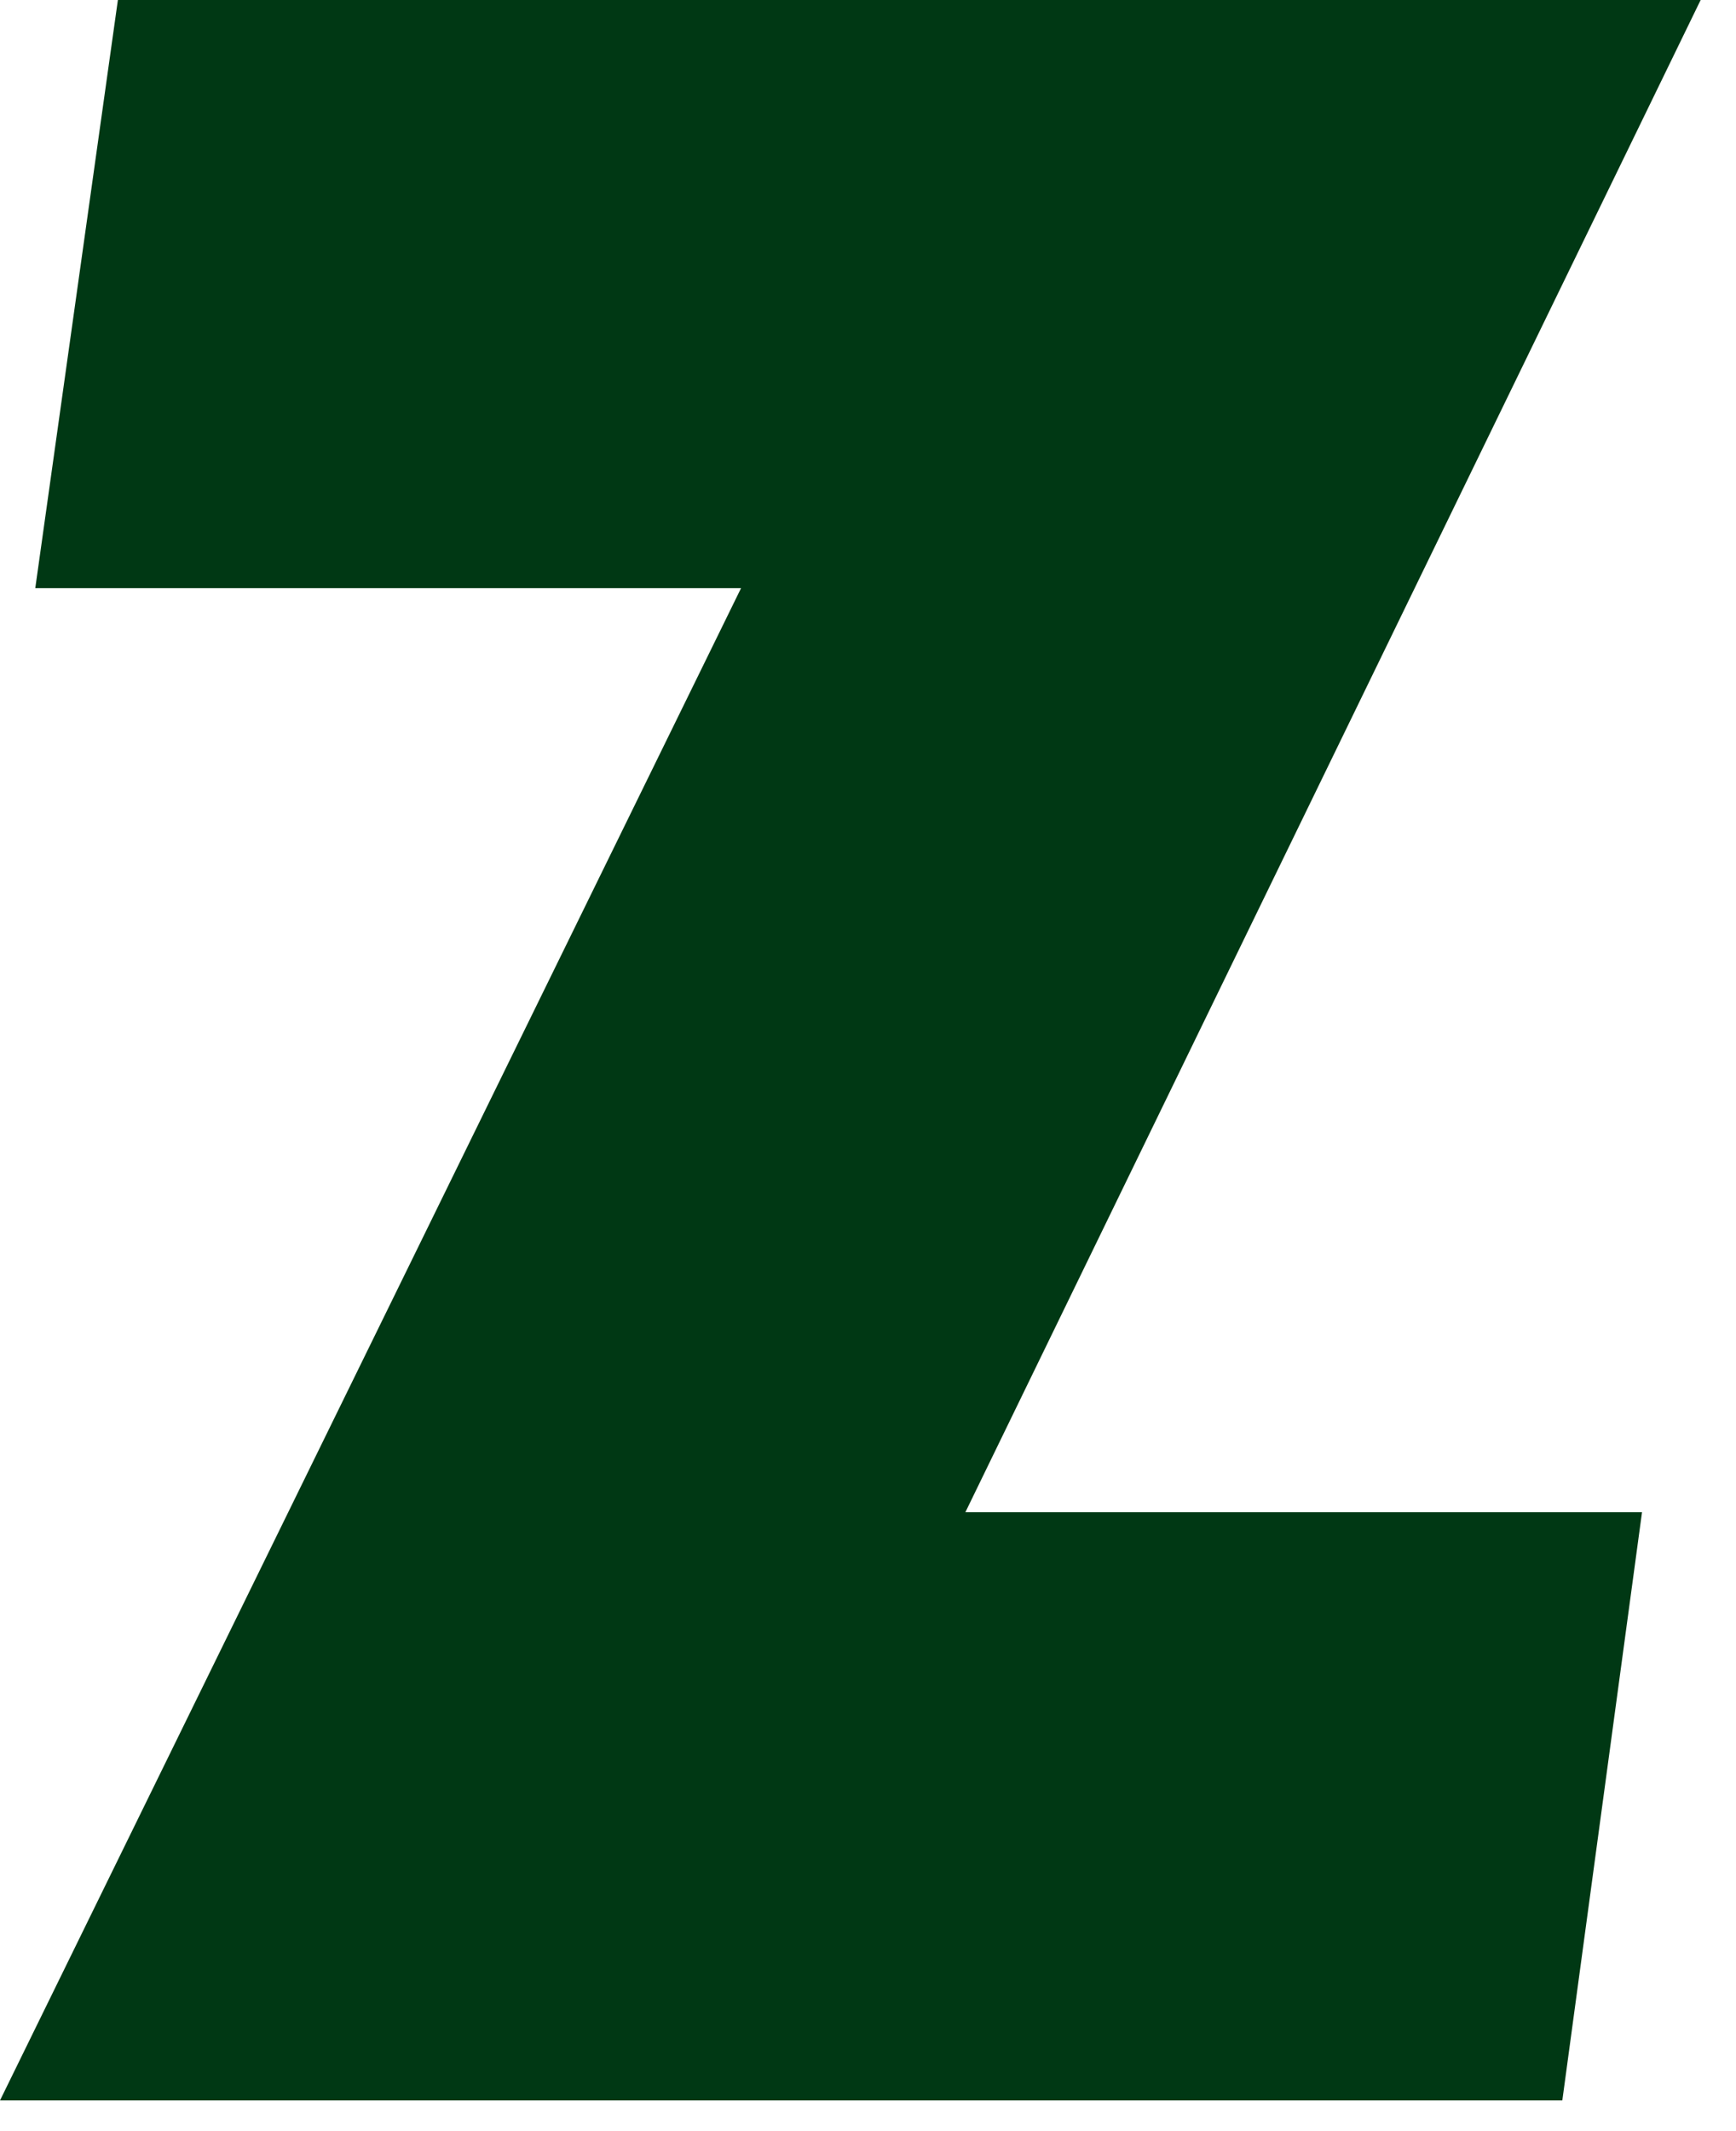
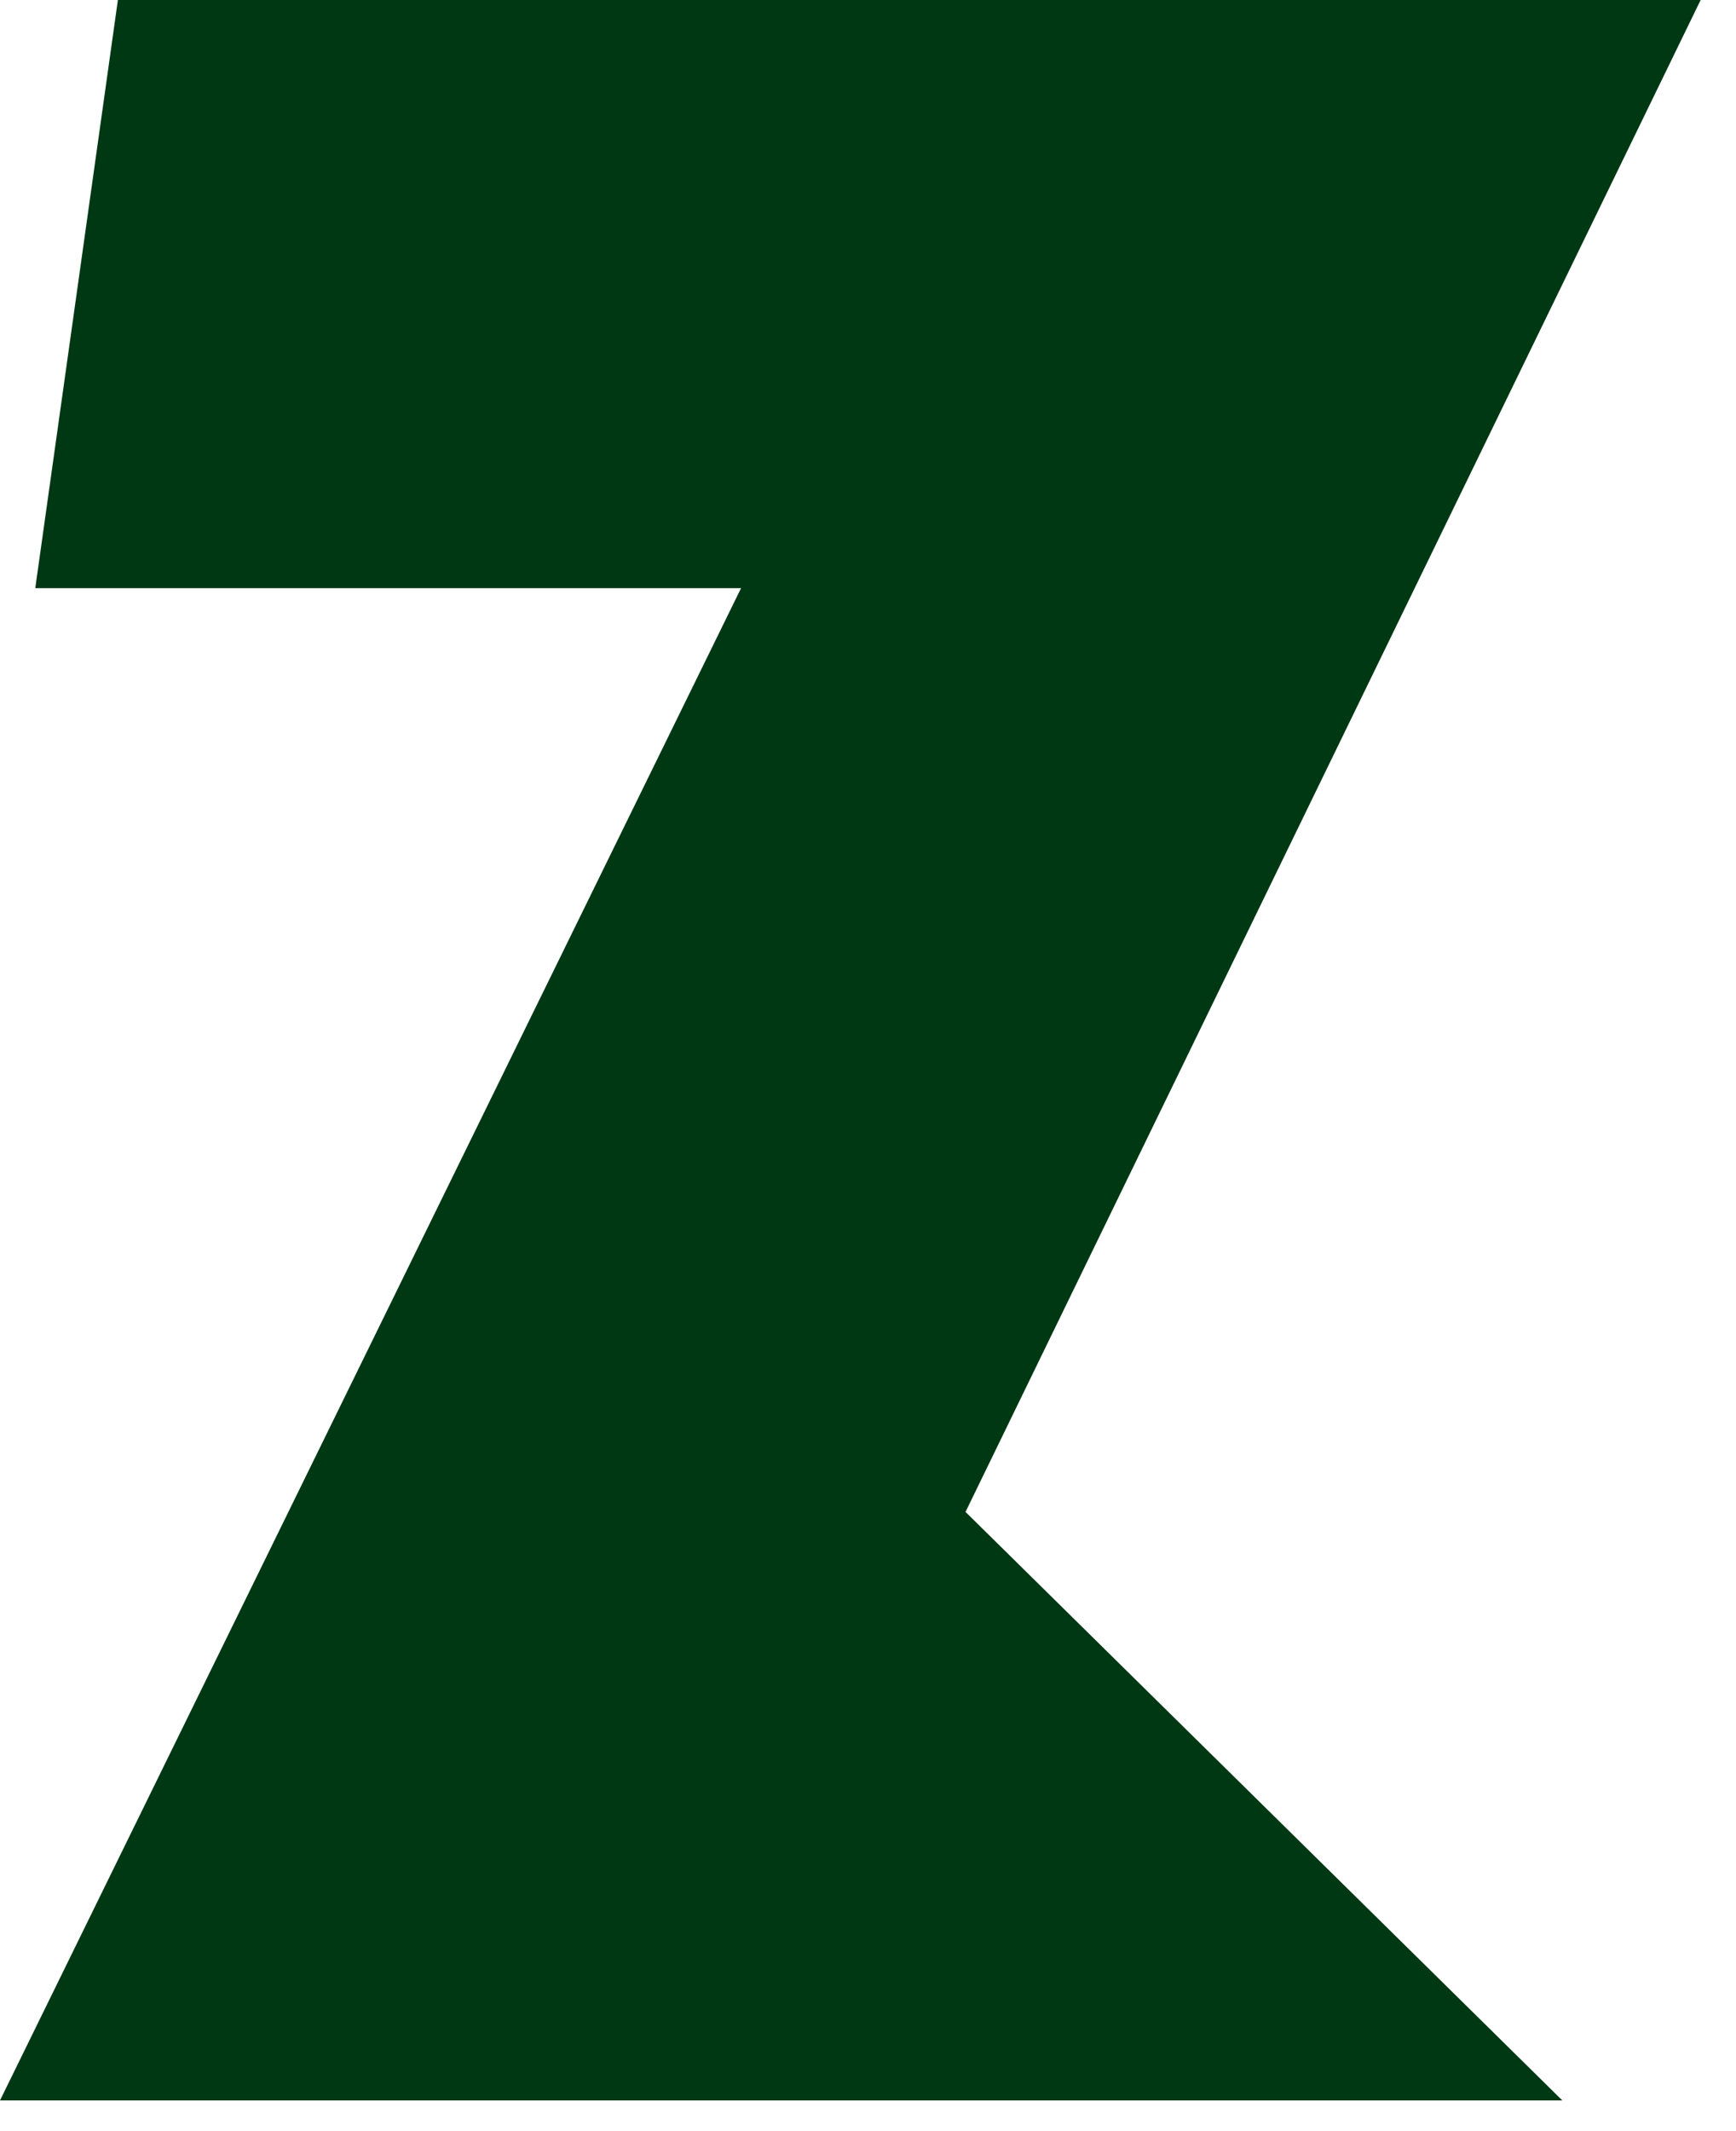
<svg xmlns="http://www.w3.org/2000/svg" fill="none" height="100%" overflow="visible" preserveAspectRatio="none" style="display: block;" viewBox="0 0 22 27" width="100%">
-   <path d="M12.24 19.159H20.809L19.799 26.611H0L9.391 7.452H0.447L1.494 0H21.552L12.234 19.159H12.24Z" fill="#003814" id="Vector" />
+   <path d="M12.24 19.159L19.799 26.611H0L9.391 7.452H0.447L1.494 0H21.552L12.234 19.159H12.24Z" fill="#003814" id="Vector" />
</svg>